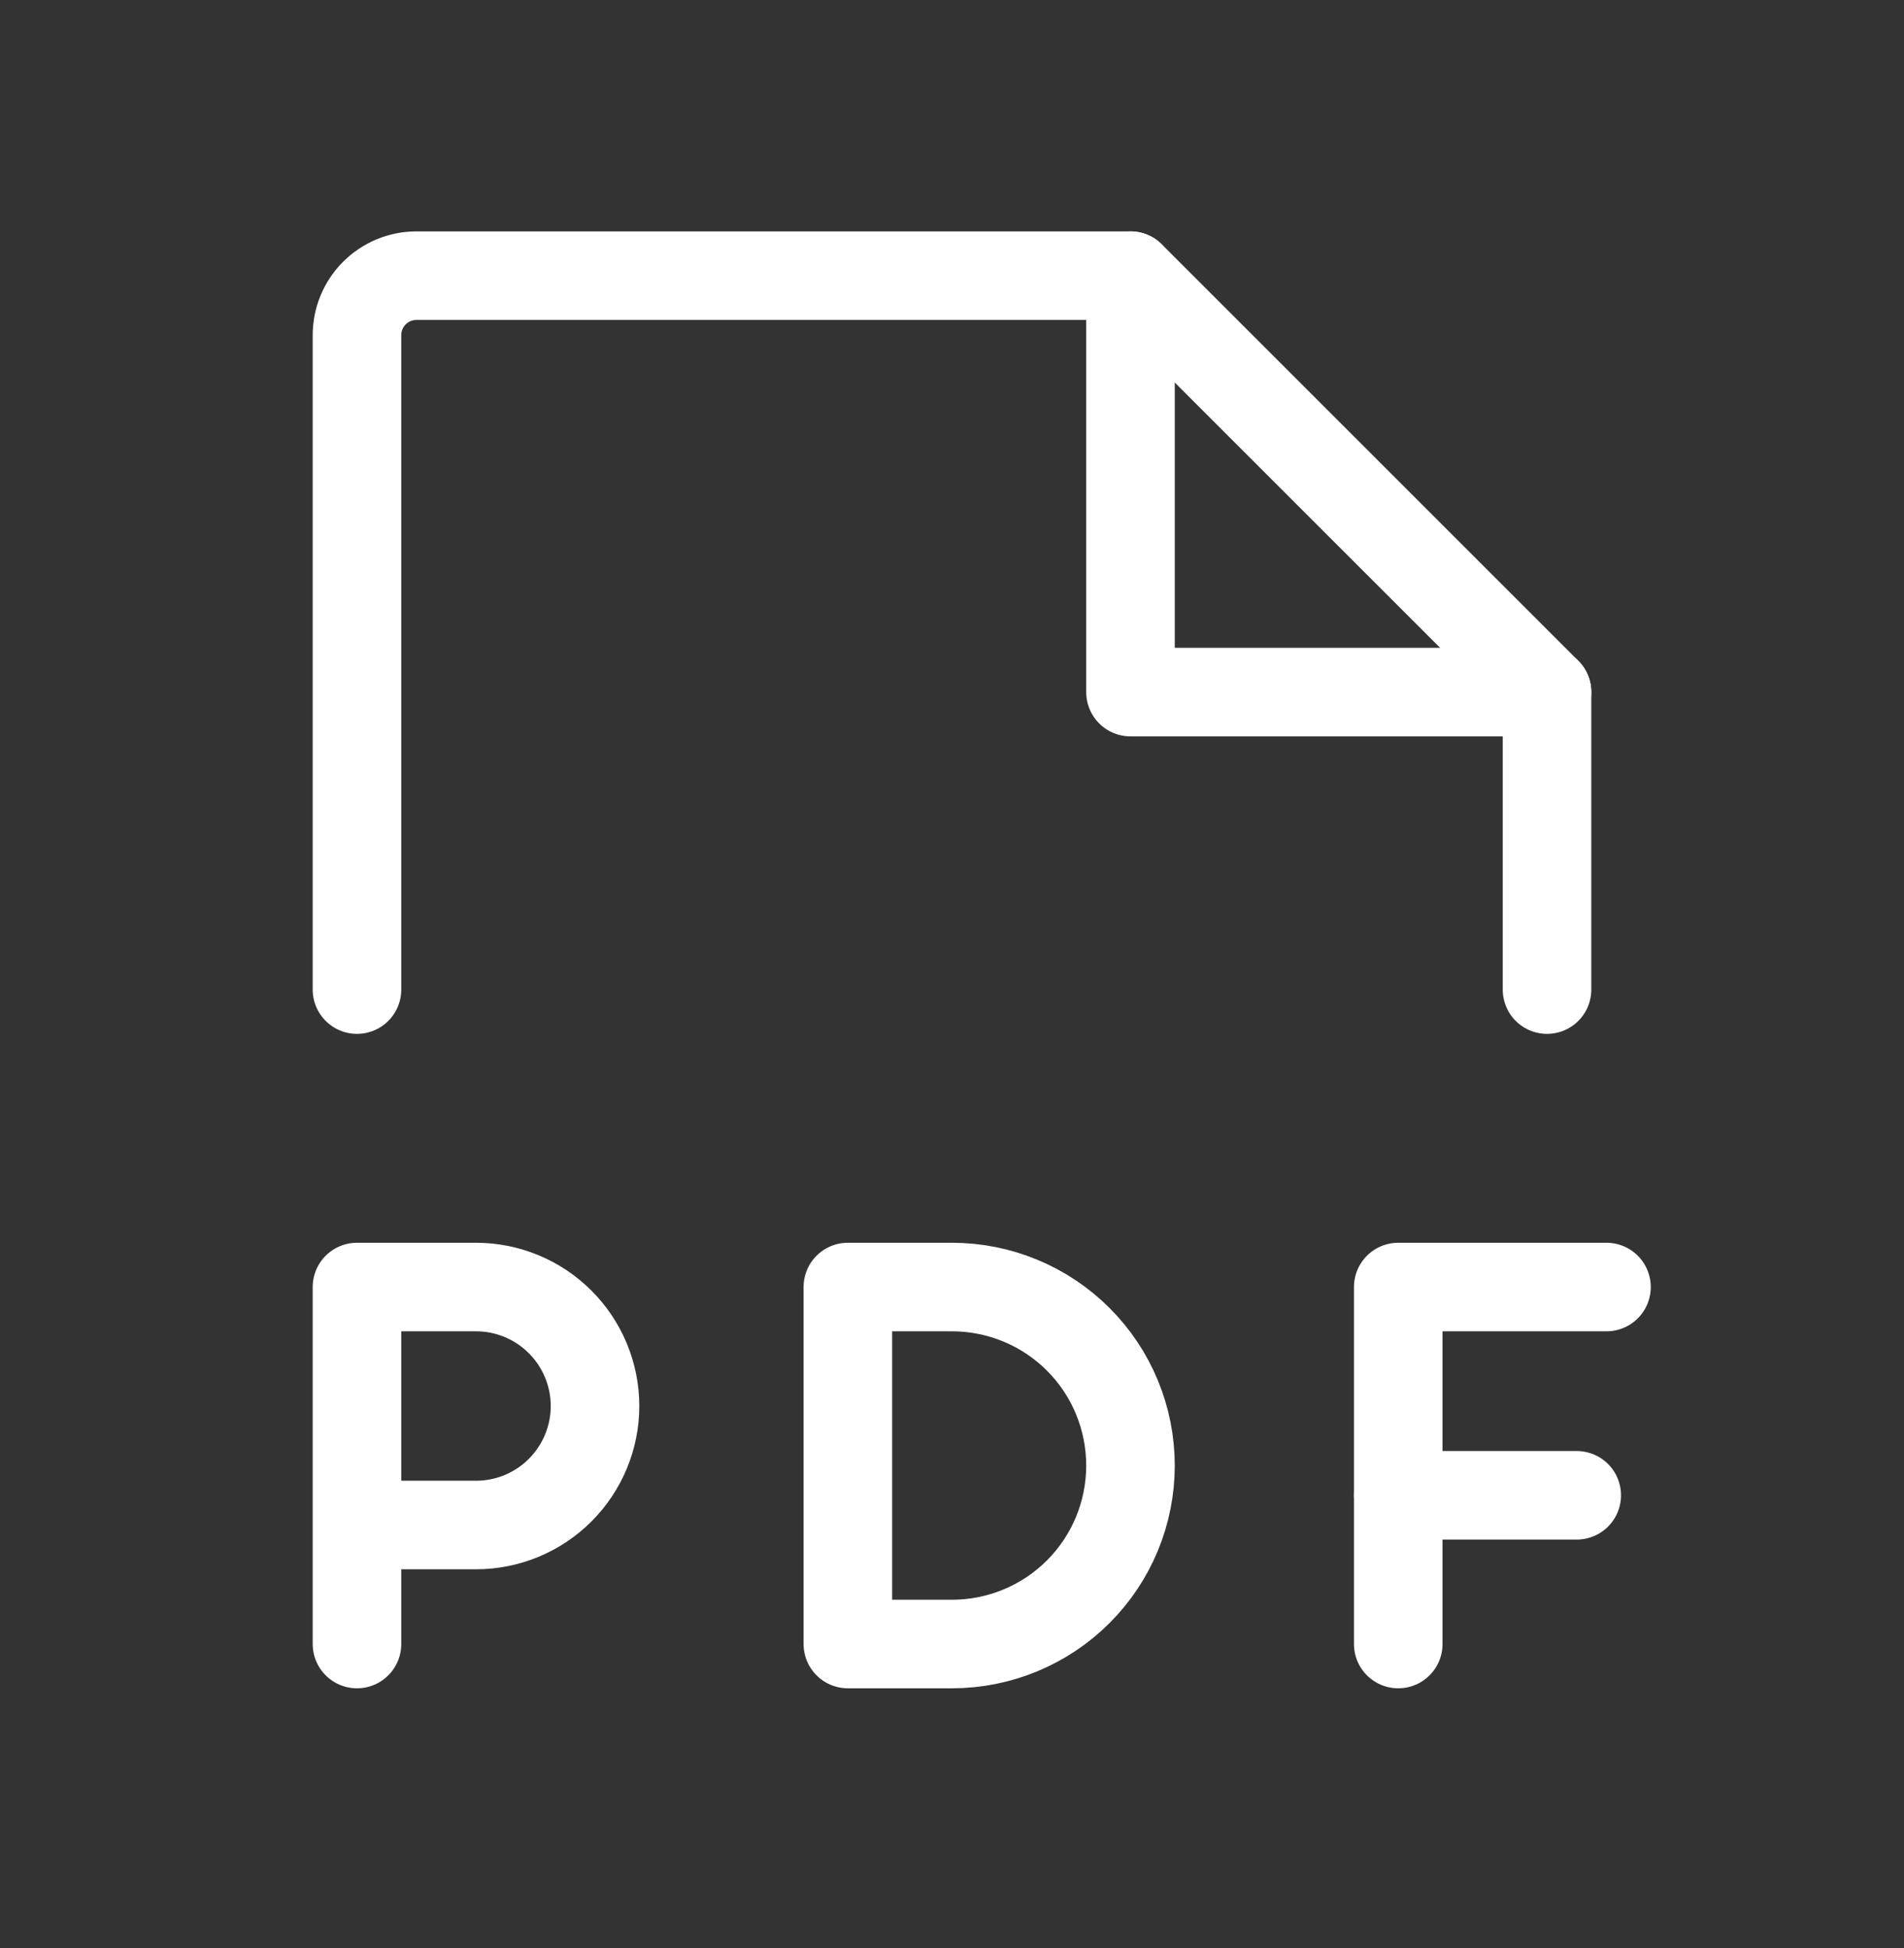
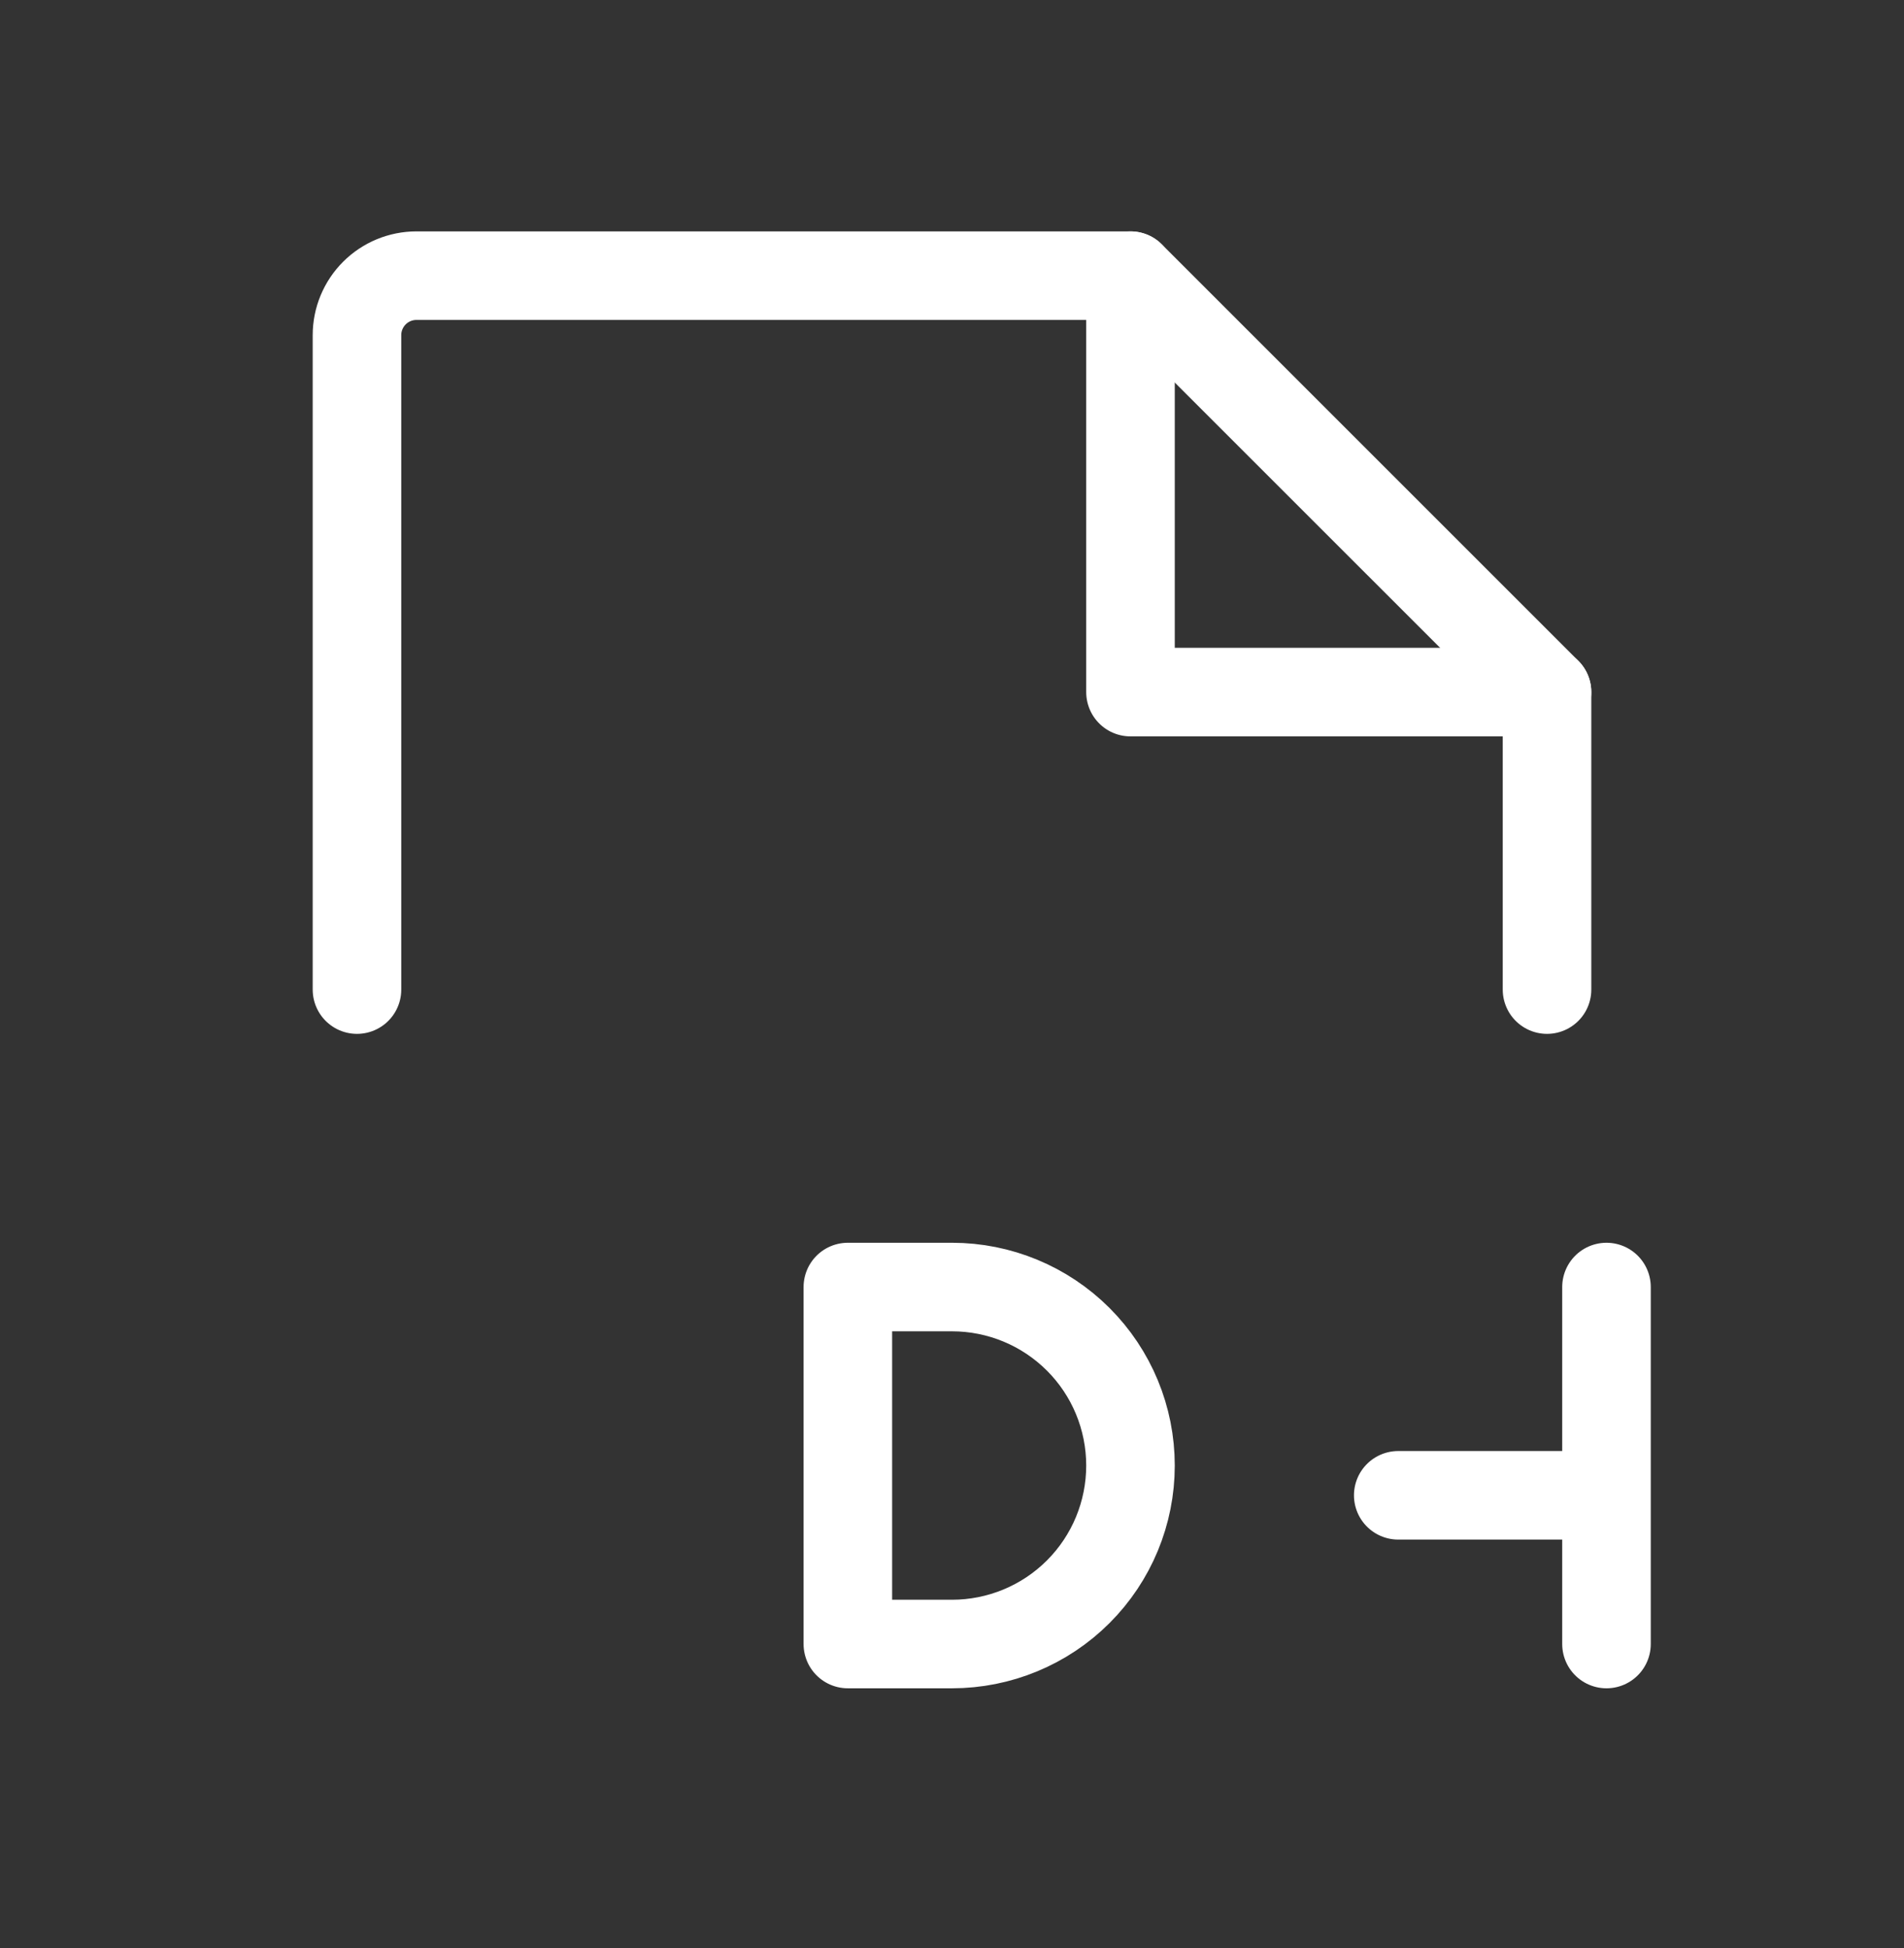
<svg xmlns="http://www.w3.org/2000/svg" width="43" height="44" viewBox="0 0 43 44" fill="none">
  <rect x="0" y="0" width="43" height="44" fill="#333333" stroke="none" />
  <path d="M8.062 22.351V7.569C8.062 7.213 8.204 6.871 8.456 6.619C8.708 6.367 9.05 6.226 9.406 6.226H25.531L34.938 15.632V22.351" stroke="white" stroke-width="2" stroke-linecap="round" stroke-linejoin="round" />
  <path d="M25.531 6.226V15.632H34.938" stroke="white" stroke-width="2" stroke-linecap="round" stroke-linejoin="round" />
-   <path d="M8.062 34.444H10.75C11.463 34.444 12.146 34.161 12.65 33.657C13.154 33.153 13.438 32.47 13.438 31.757C13.438 31.044 13.154 30.36 12.65 29.857C12.146 29.352 11.463 29.069 10.75 29.069H8.062V37.132" stroke="white" stroke-width="2" stroke-linecap="round" stroke-linejoin="round" />
-   <path d="M36.281 29.069H31.578V37.132" stroke="white" stroke-width="2" stroke-linecap="round" stroke-linejoin="round" />
+   <path d="M36.281 29.069V37.132" stroke="white" stroke-width="2" stroke-linecap="round" stroke-linejoin="round" />
  <path d="M35.609 33.773H31.578" stroke="white" stroke-width="2" stroke-linecap="round" stroke-linejoin="round" />
  <path d="M21.5 37.132C22.569 37.132 23.595 36.707 24.351 35.951C25.107 35.195 25.531 34.17 25.531 33.101C25.531 32.031 25.107 31.006 24.351 30.25C23.595 29.494 22.569 29.069 21.5 29.069H19.148V37.132H21.5Z" stroke="white" stroke-width="2" stroke-linecap="round" stroke-linejoin="round" />
</svg>